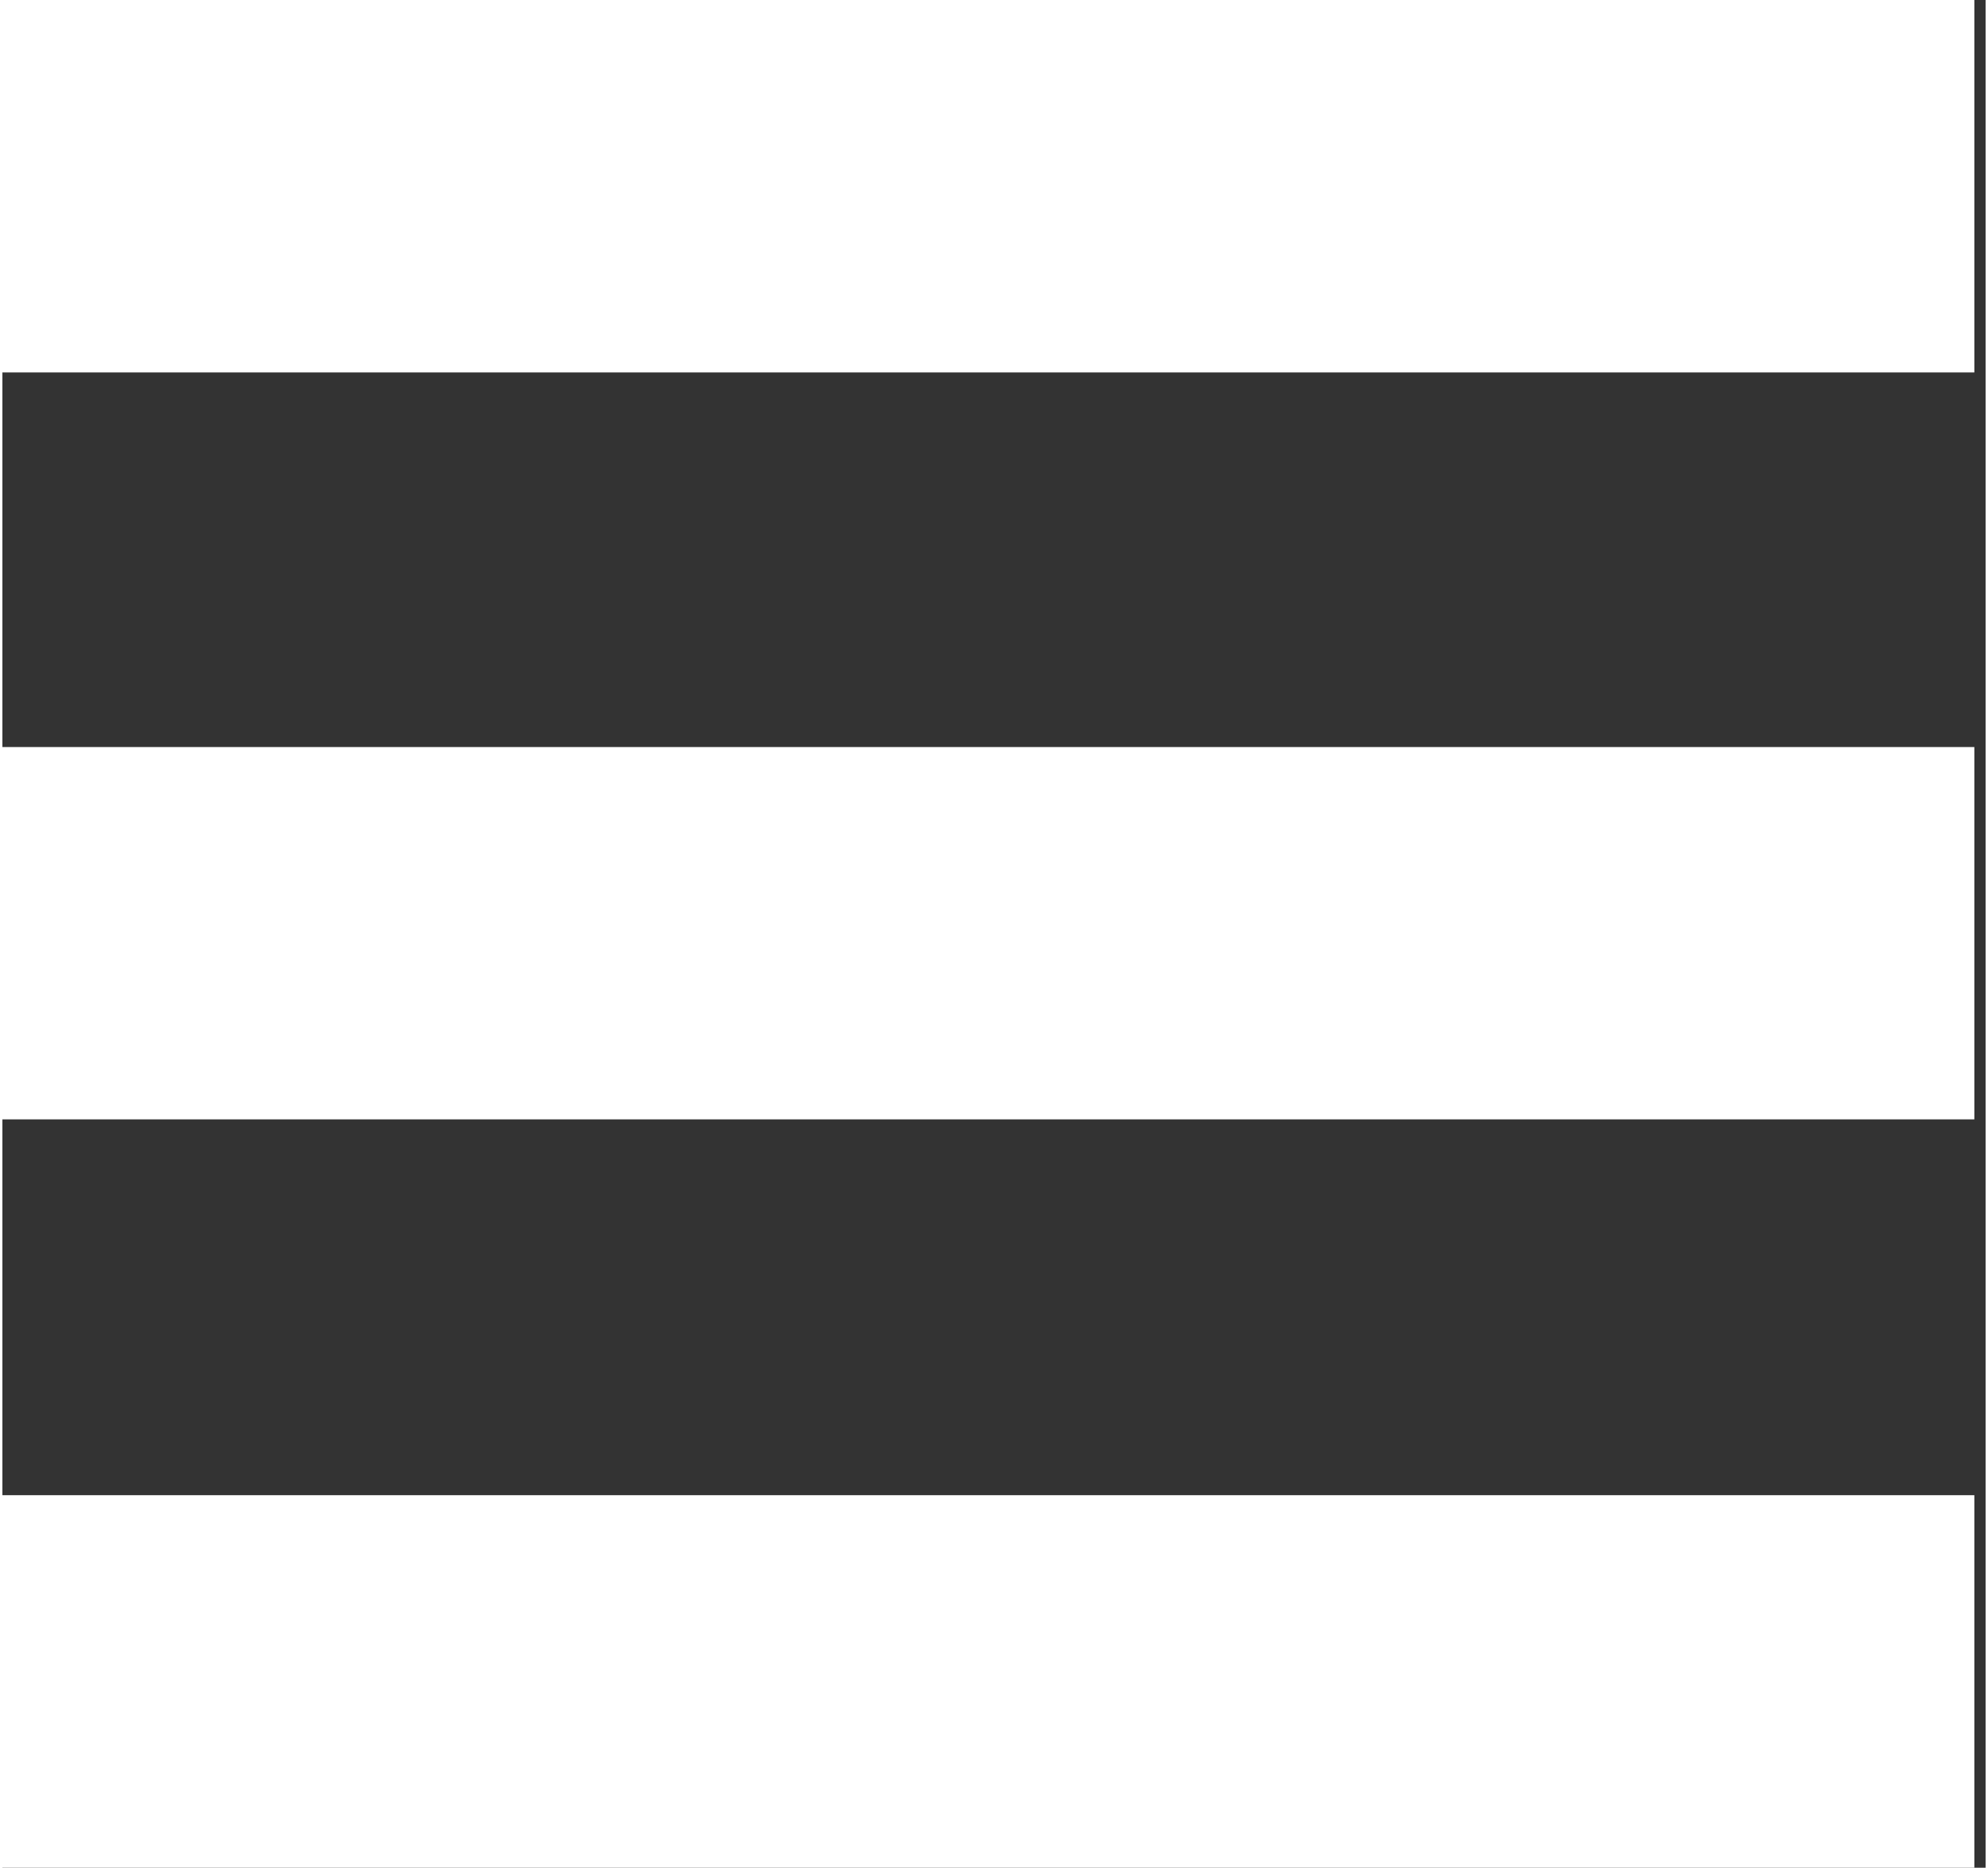
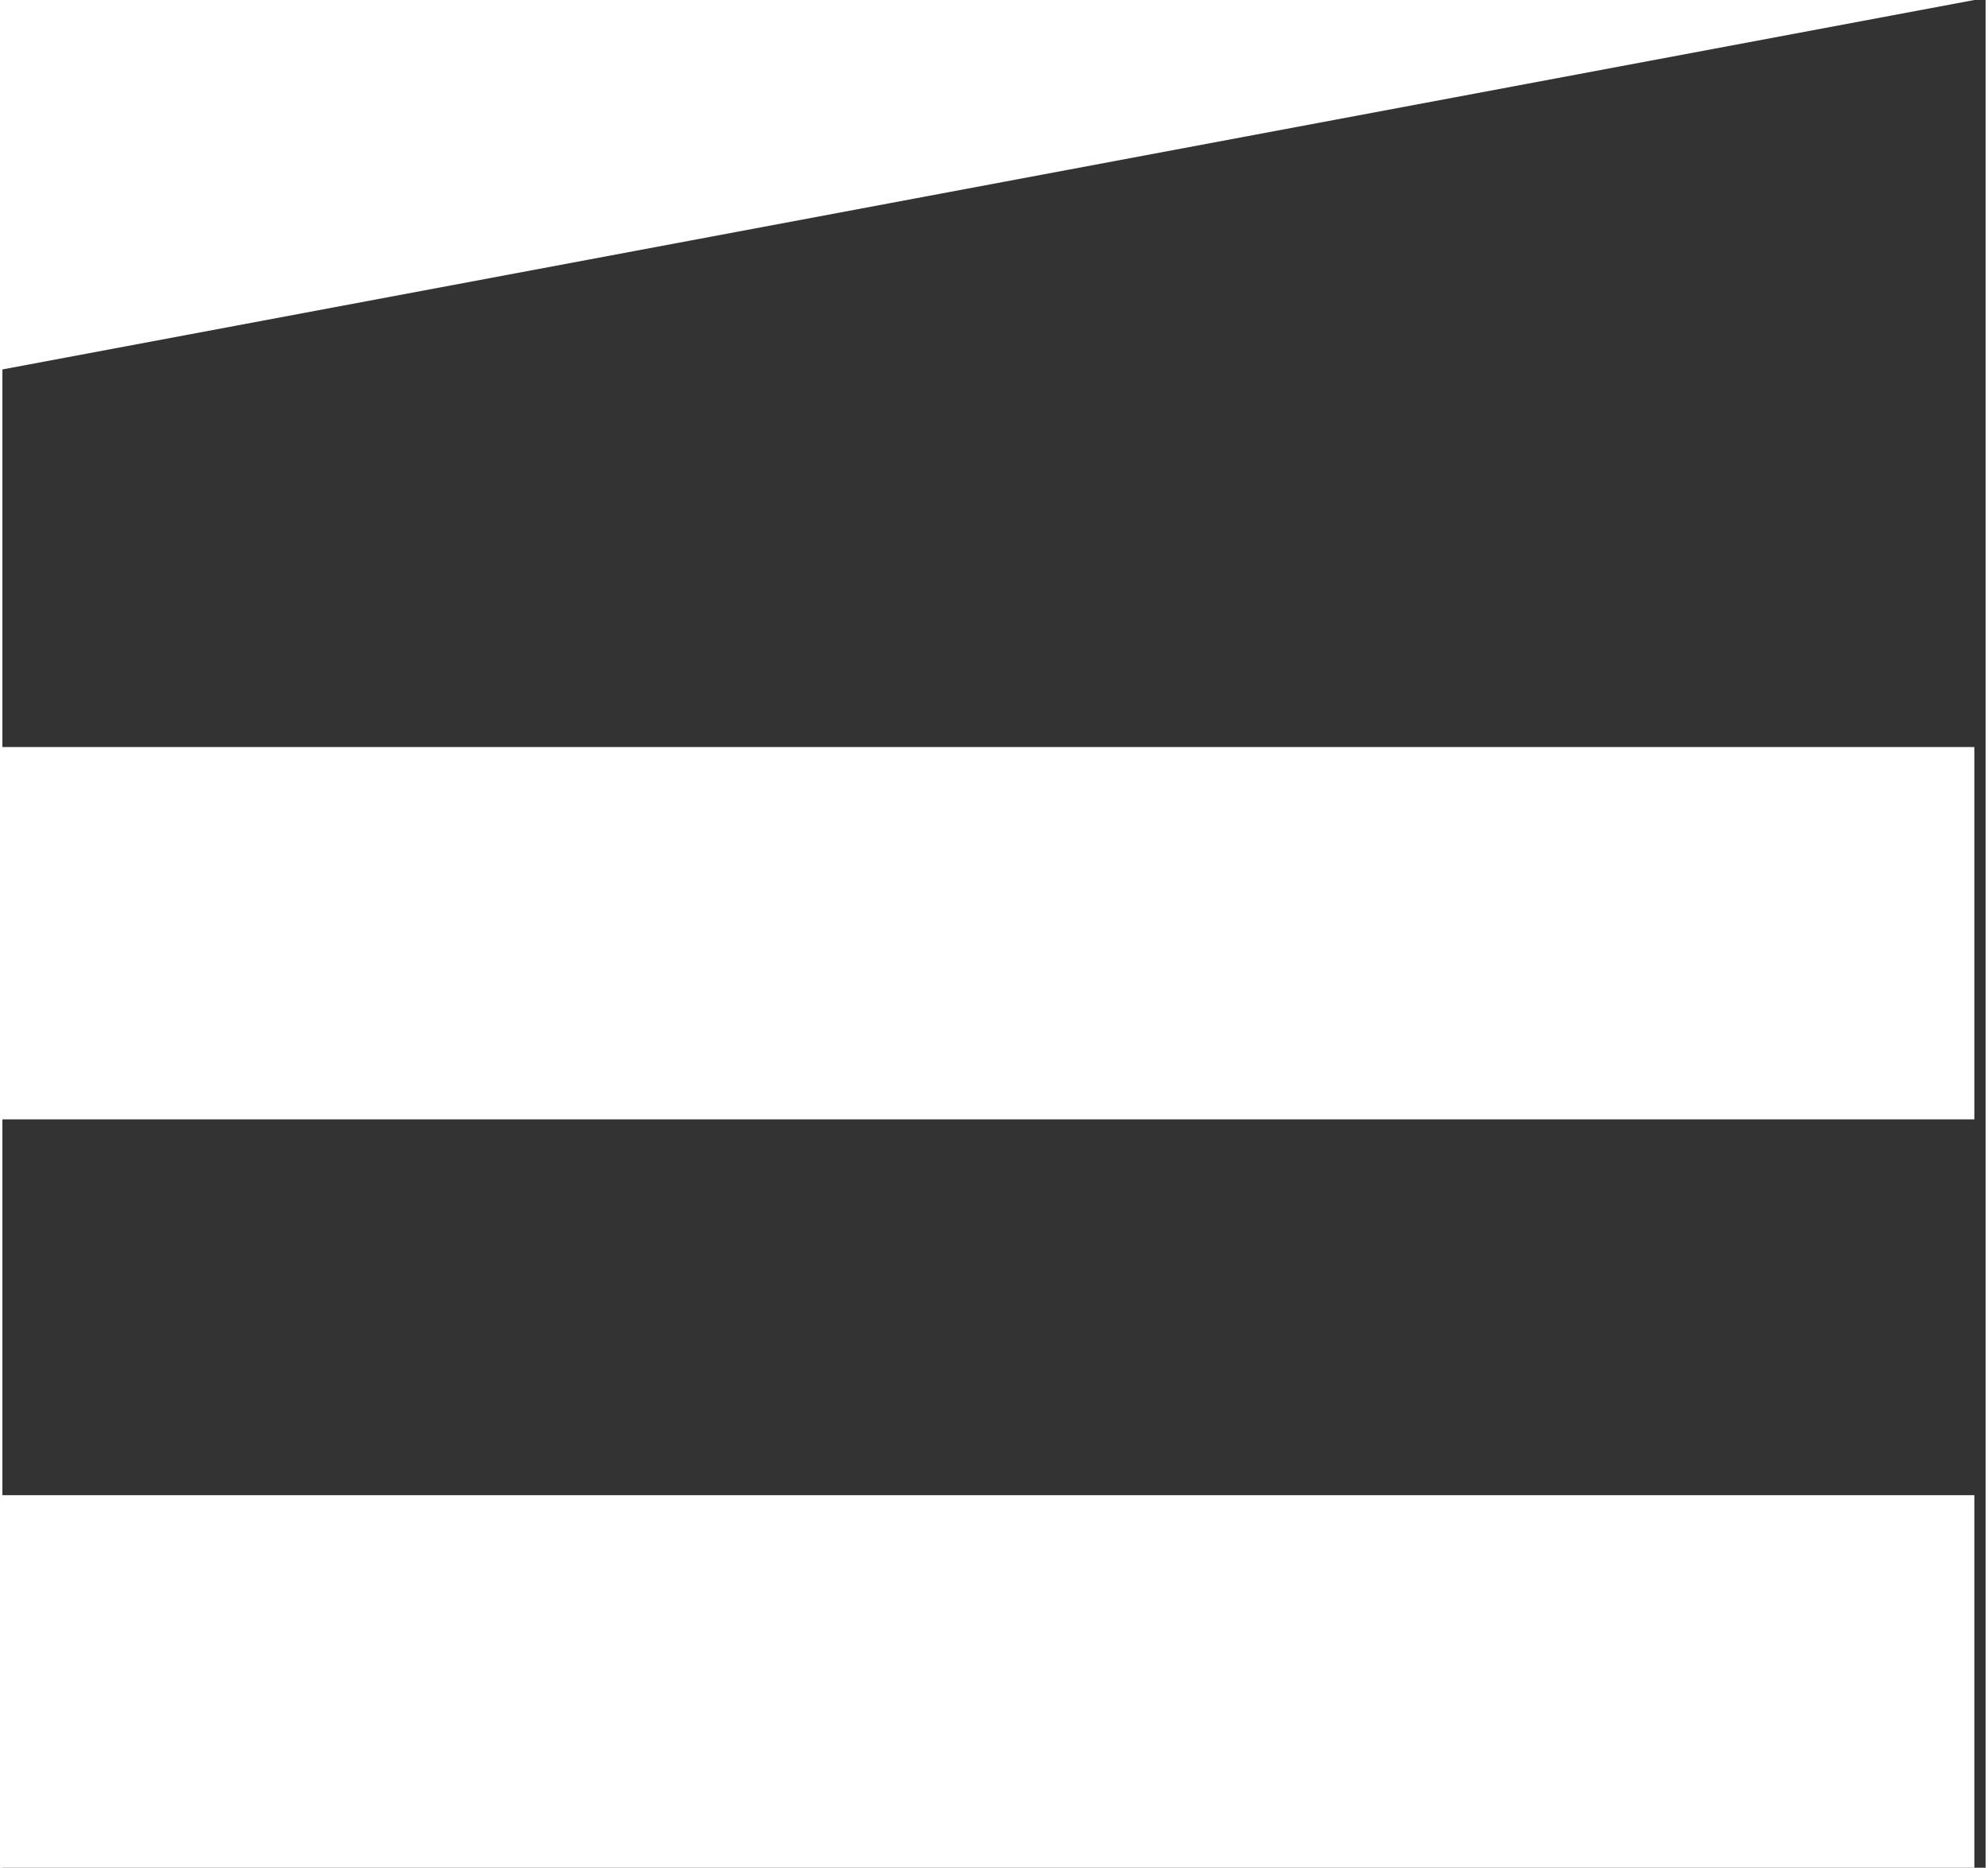
<svg xmlns="http://www.w3.org/2000/svg" viewBox="-0.957 -0.957 33.862 31.889" height="142.447" width="151.627" id="svg4201" version="1.1">
  <rect x="-0.957" y="-0.957" width="33.862" height="31.889" fill="#333333" stroke="none" />
  <defs id="defs4203" />
  <g transform="translate(-70.622,-0.001)" id="g4520">
-     <path id="path3803" style="fill:#ffffff;fill-opacity:1;fill-rule:nonzero;stroke:none" d="M 103.335,30.933 H 69.391 v -6.36 h 33.944 z m 0,-19.134 H 69.391 v 6.357 h 33.944 z m 0,-12.755 H 69.391 V 5.403 h 33.944 z" />
+     <path id="path3803" style="fill:#ffffff;fill-opacity:1;fill-rule:nonzero;stroke:none" d="M 103.335,30.933 H 69.391 v -6.36 h 33.944 z m 0,-19.134 H 69.391 v 6.357 h 33.944 z m 0,-12.755 H 69.391 V 5.403 z" />
  </g>
</svg>